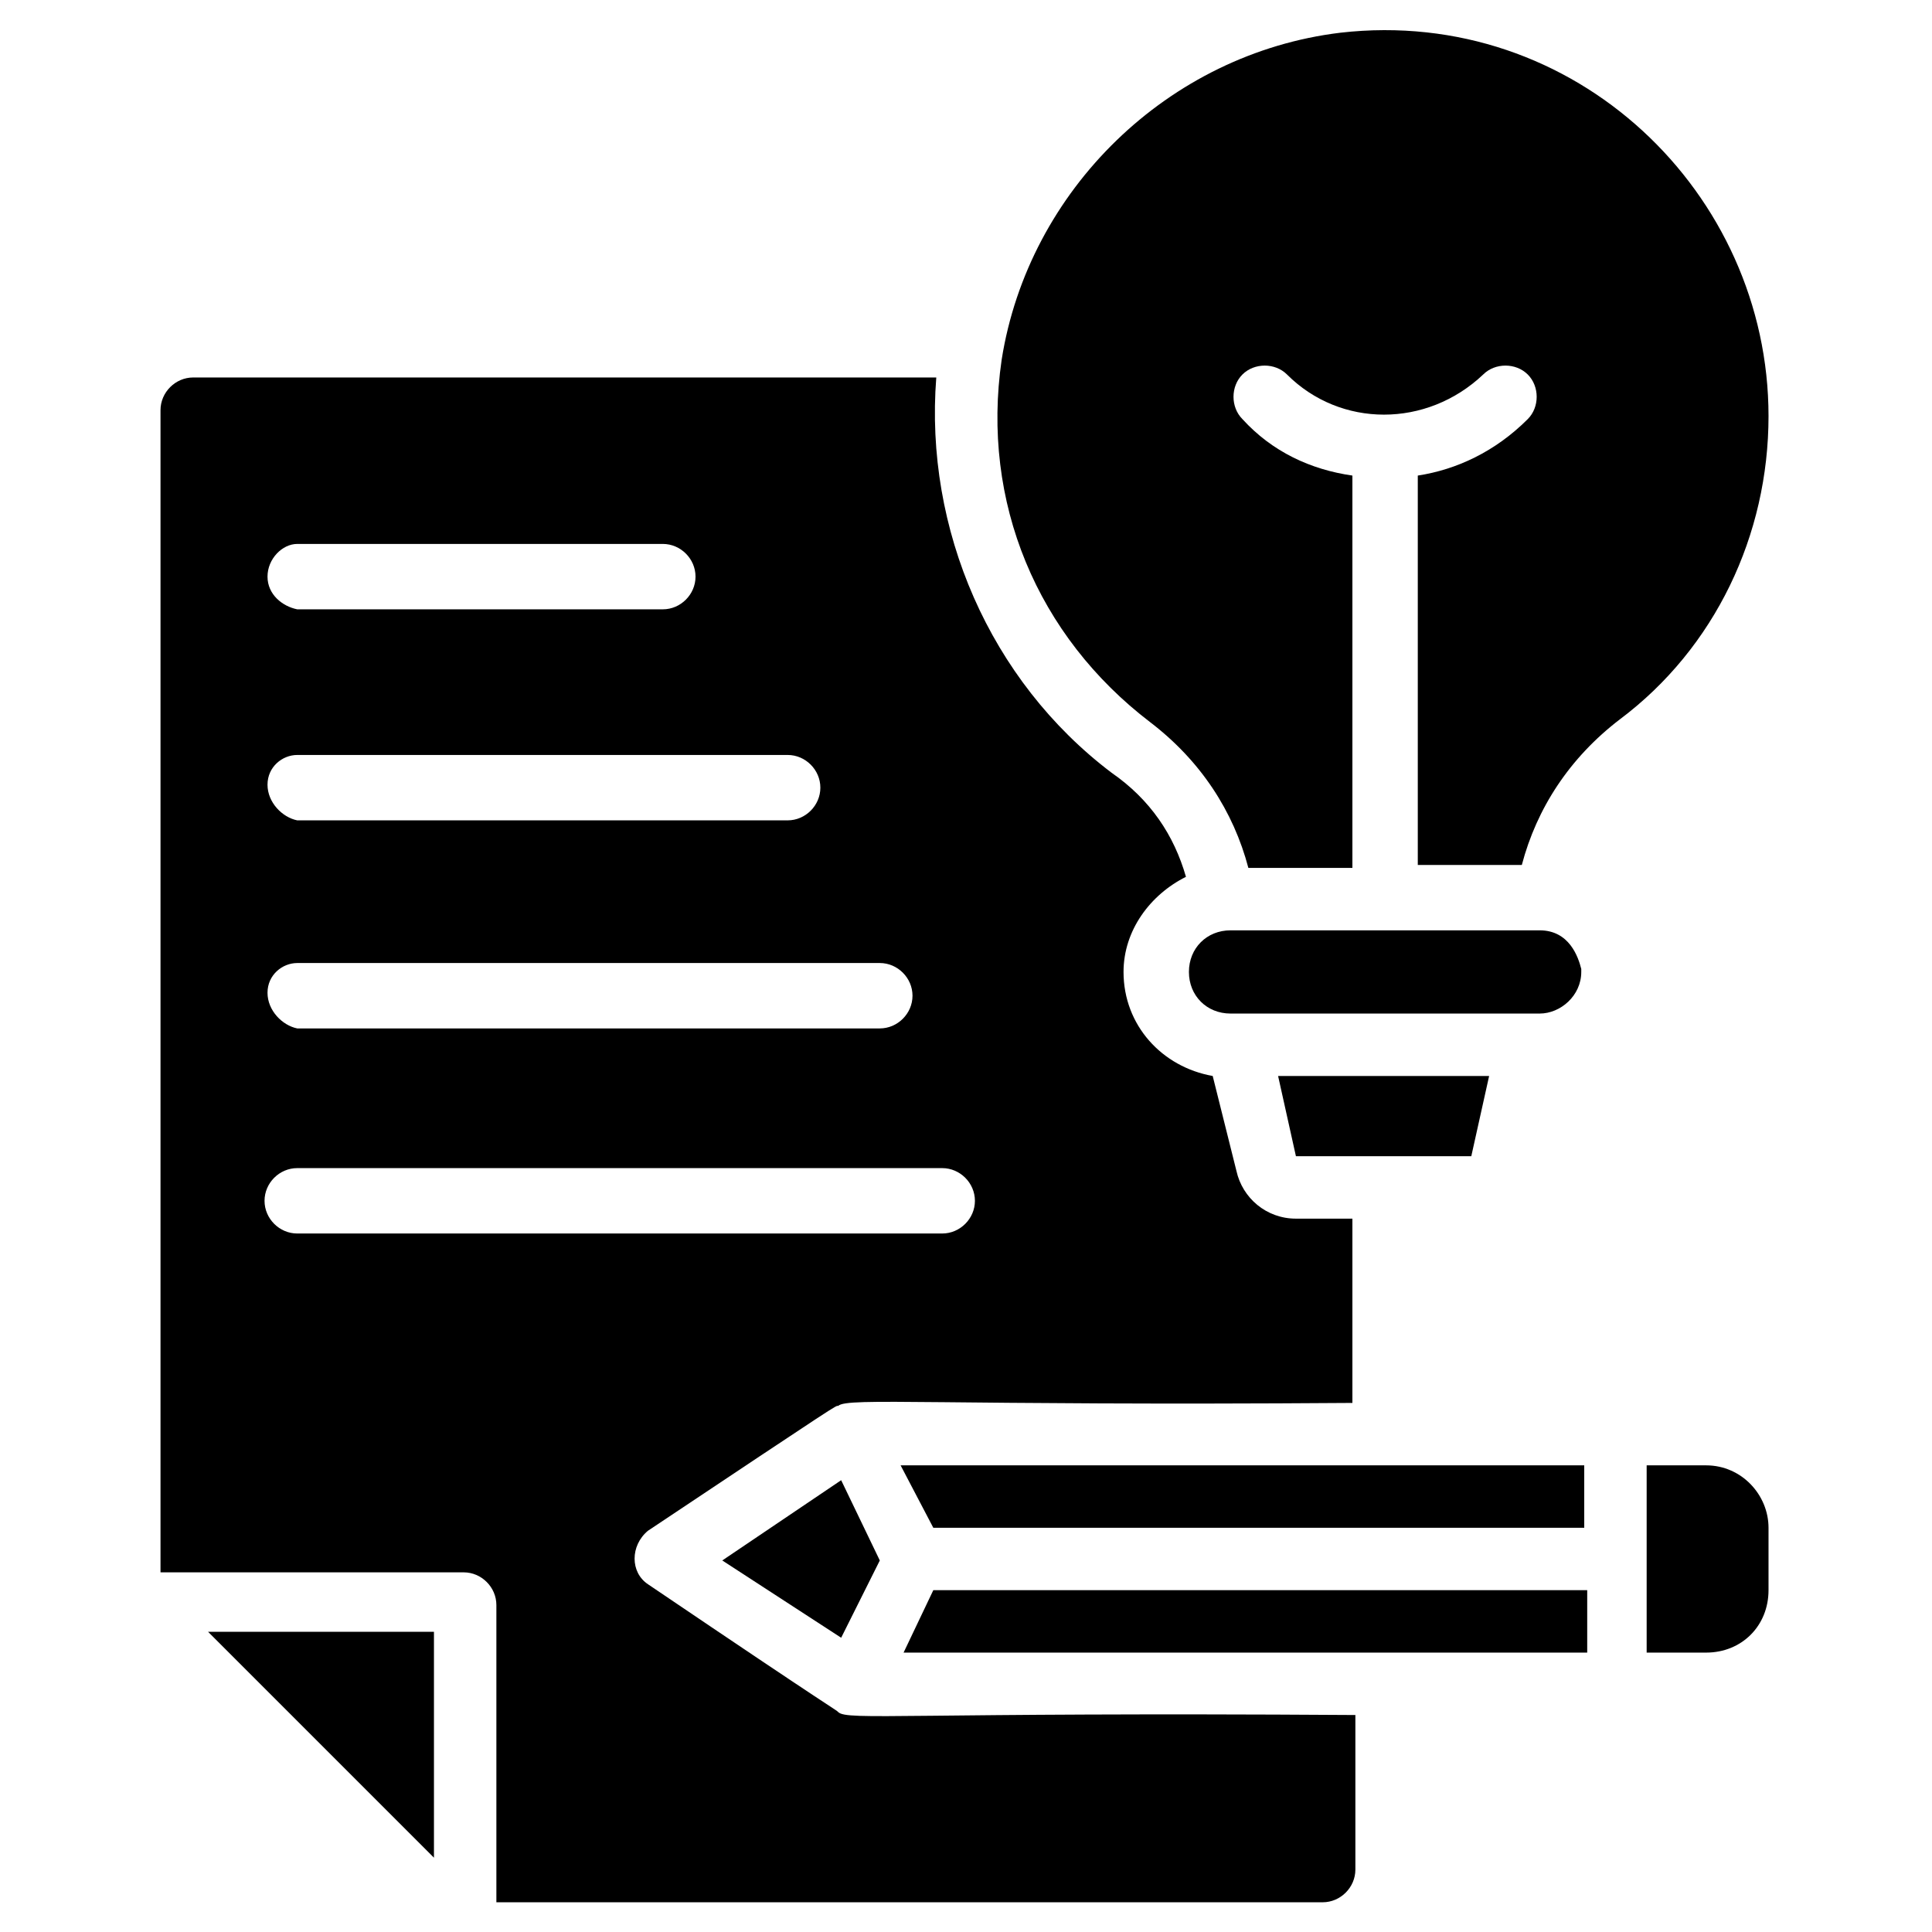
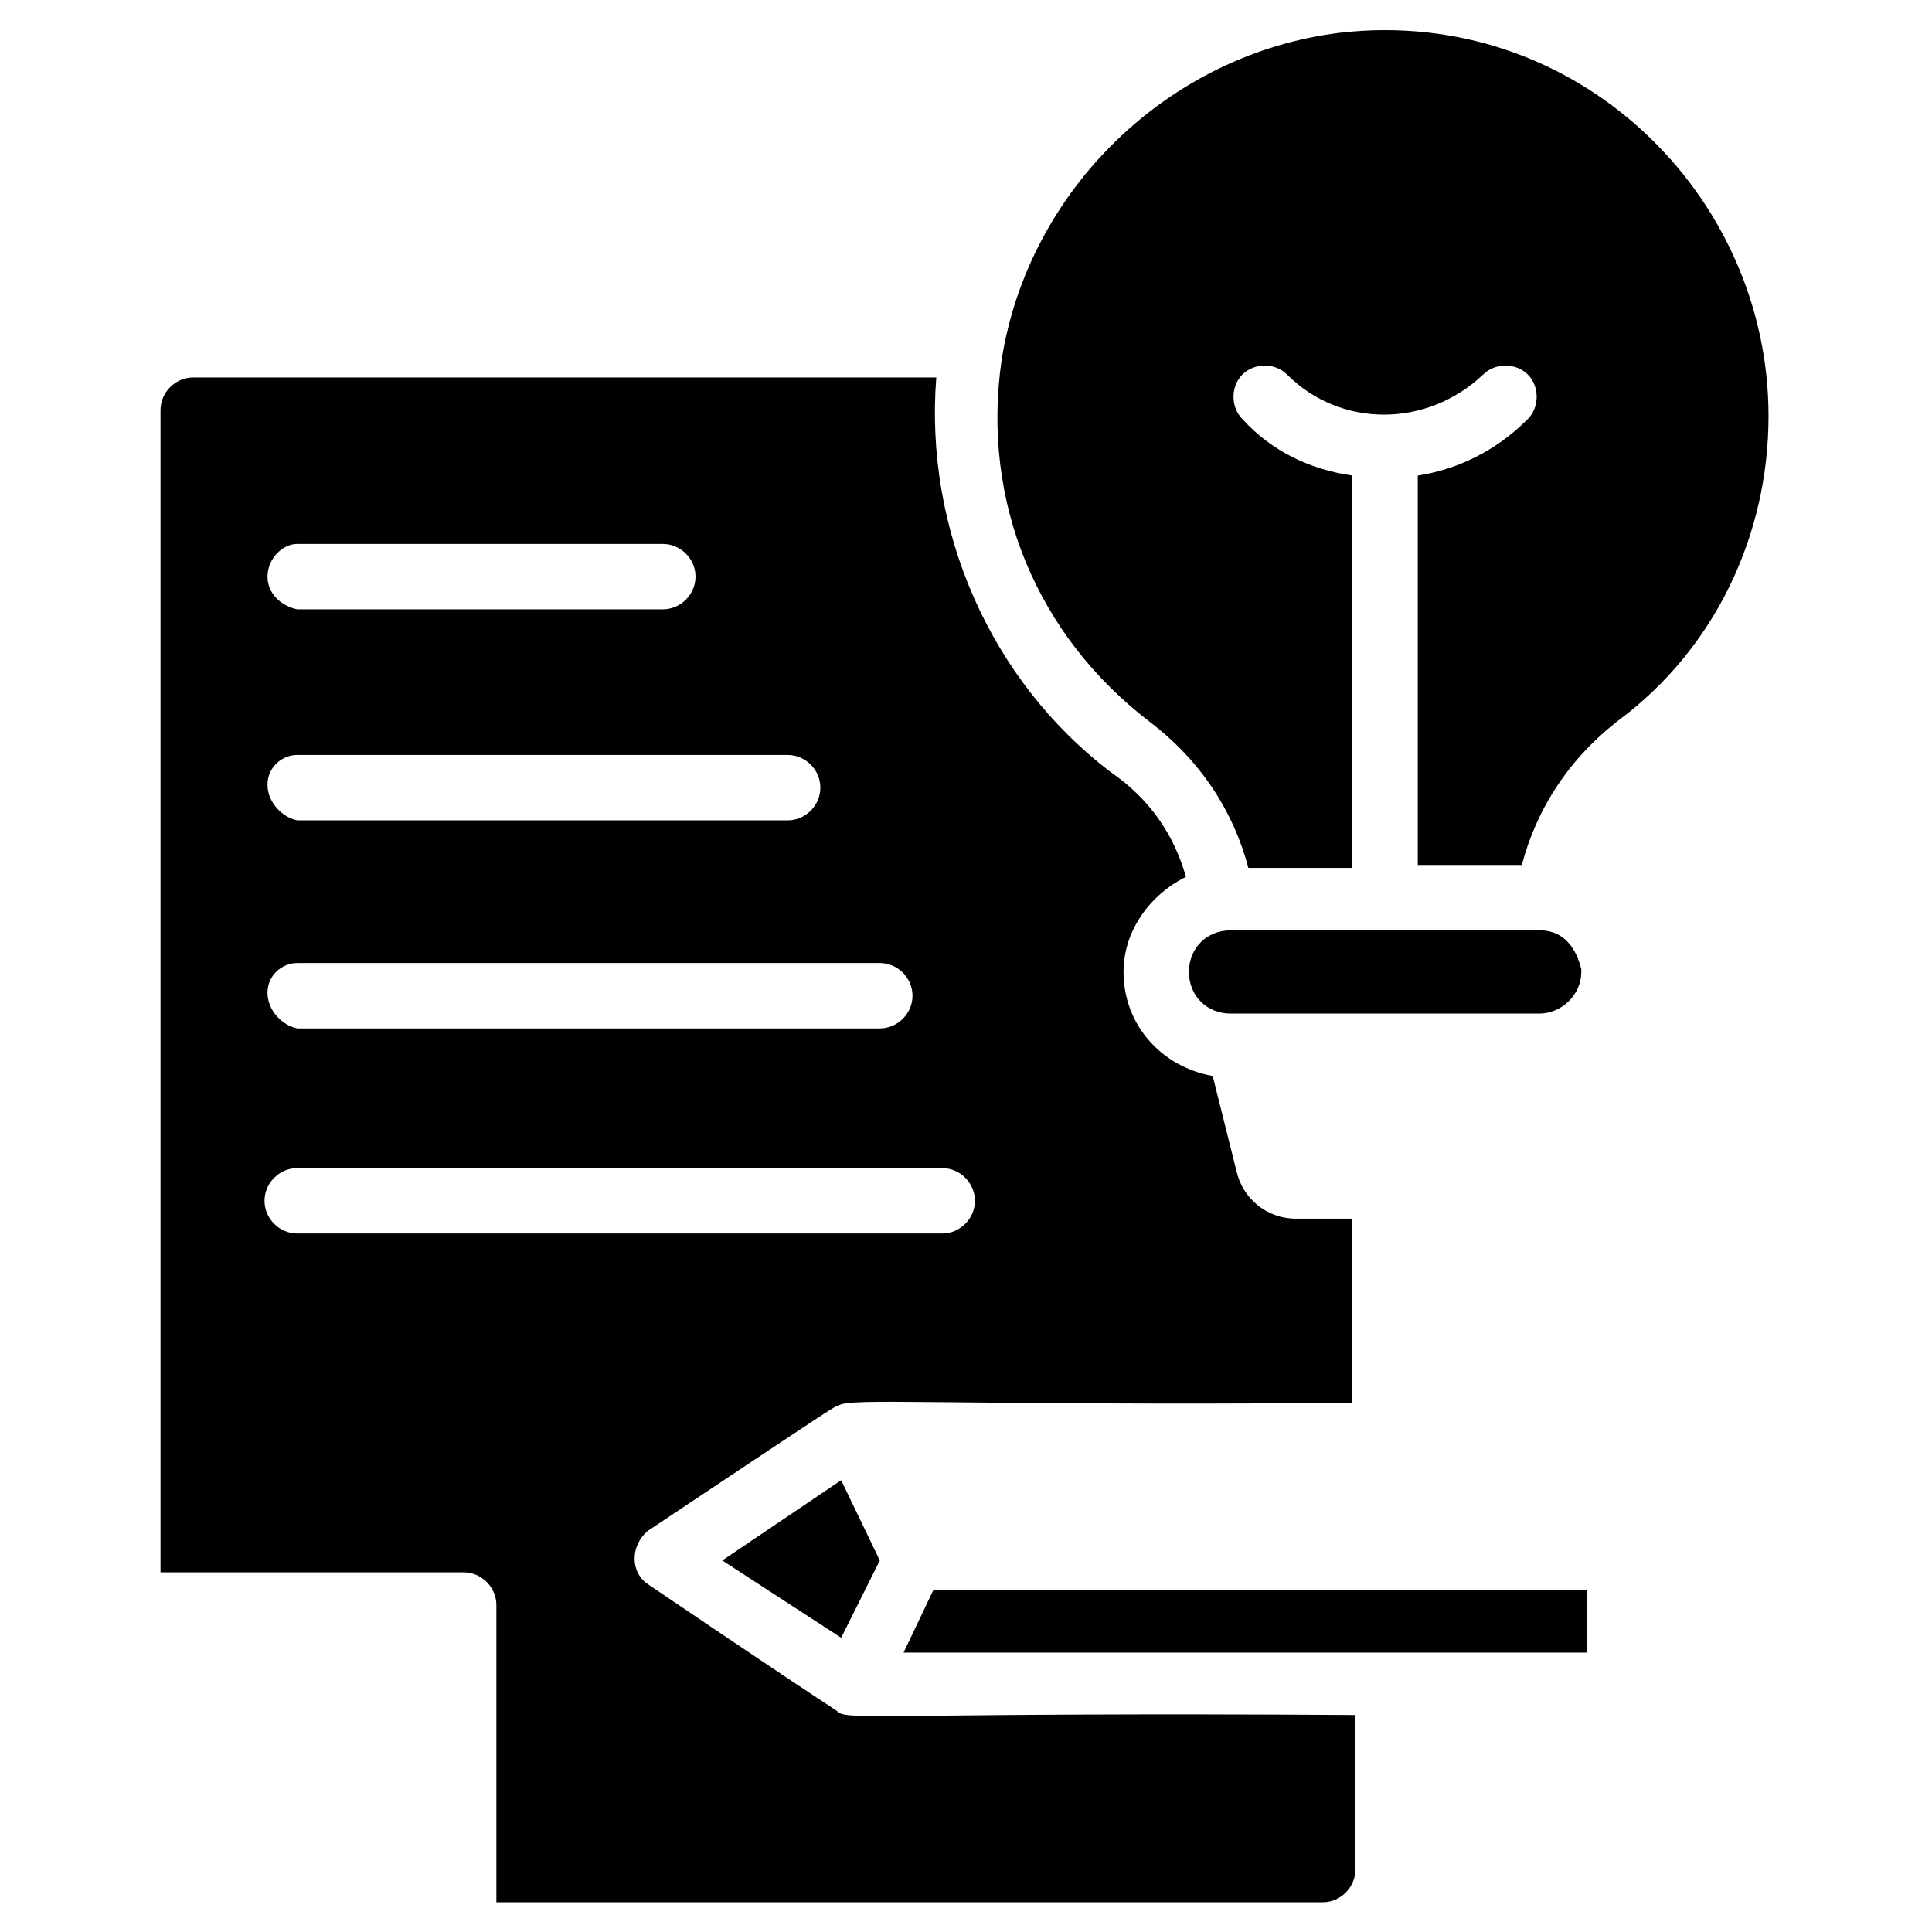
<svg xmlns="http://www.w3.org/2000/svg" id="Layer_1" enable-background="new 0 0 65 65" height="512" viewBox="0 0 65 65" width="512">
  <g>
    <g>
-       <path d="m14.6 62.5v-7.6h-7.6z" />
      <path d="m28.3 55.1 1.3-2.6-1.3-2.7-4 2.7z" />
      <path d="m28.2 57.6c-.1-.1.1.1-6.4-4.3-.6-.4-.6-1.3 0-1.8 6.6-4.4 6.3-4.2 6.4-4.2.3-.3 3.4 0 17.3-.1v-6.2h-1.9c-1 0-1.8-.7-2-1.6l-.8-3.2c-1.7-.3-3-1.7-3-3.5 0-1.4.9-2.6 2.1-3.2-.4-1.4-1.2-2.6-2.5-3.5-4.1-3.1-6.3-8.2-5.9-13.3h-25c-.6 0-1.1.5-1.1 1.1v39.1h10.2c.6 0 1.1.5 1.1 1.1v10h27.8c.6 0 1.1-.5 1.1-1.1v-5.2c-15.1-.1-17.1.2-17.4-.1zm-18.2-39.3h12.3c.6 0 1.1.5 1.1 1.1s-.5 1.1-1.1 1.1h-12.3c-.5-.1-1-.5-1-1.1s.5-1.1 1-1.1zm0 7.1h16.5c.6 0 1.1.5 1.1 1.1s-.5 1.1-1.1 1.1h-16.5c-.5-.1-1-.6-1-1.2s.5-1 1-1zm0 7h19.6c.6 0 1.1.5 1.1 1.1s-.5 1.1-1.1 1.1h-19.6c-.5-.1-1-.6-1-1.2s.5-1 1-1zm0 9.1c-.6 0-1.1-.5-1.1-1.1s.5-1.1 1.1-1.1h21.7c.6 0 1.1.5 1.1 1.1s-.5 1.1-1.1 1.1z" />
-       <path d="m49.5 38.9.6-2.7h-7.1l.6 2.7z" />
      <path d="m53.2 32.7v-.1c-.1-.4-.4-1.3-1.4-1.3h-10.4c-.8 0-1.4.6-1.4 1.4s.6 1.4 1.4 1.4h10.4c.7 0 1.4-.6 1.4-1.4z" />
-       <path d="m31.4 51.4h21.9v-2.1c-6.4 0-19.1 0-23 0z" />
      <path d="m30.4 55.6h23v-2.1h-22z" />
      <path d="m59.5 14c0-7.5-6.5-13.8-14.4-12.9-5.8.7-10.5 5.3-11.4 11-.7 4.8 1.2 9.3 5 12.2 1.7 1.3 2.8 3 3.3 4.9h3.5v-13.2c-1.4-.2-2.7-.8-3.7-1.9-.4-.4-.4-1.1 0-1.5s1.1-.4 1.5 0c1.8 1.8 4.7 1.8 6.6 0 .4-.4 1.1-.4 1.5 0s.4 1.1 0 1.5c-1.1 1.1-2.4 1.7-3.7 1.9v13.1h3.5c.5-1.9 1.6-3.6 3.3-4.9 3.2-2.4 5-6.2 5-10.2z" />
-       <path d="m57.4 49.3h-2v6.3h2c1.2 0 2.1-.9 2.1-2.1v-2.1c0-1.1-.9-2.1-2.1-2.1z" />
    </g>
  </g>
</svg>